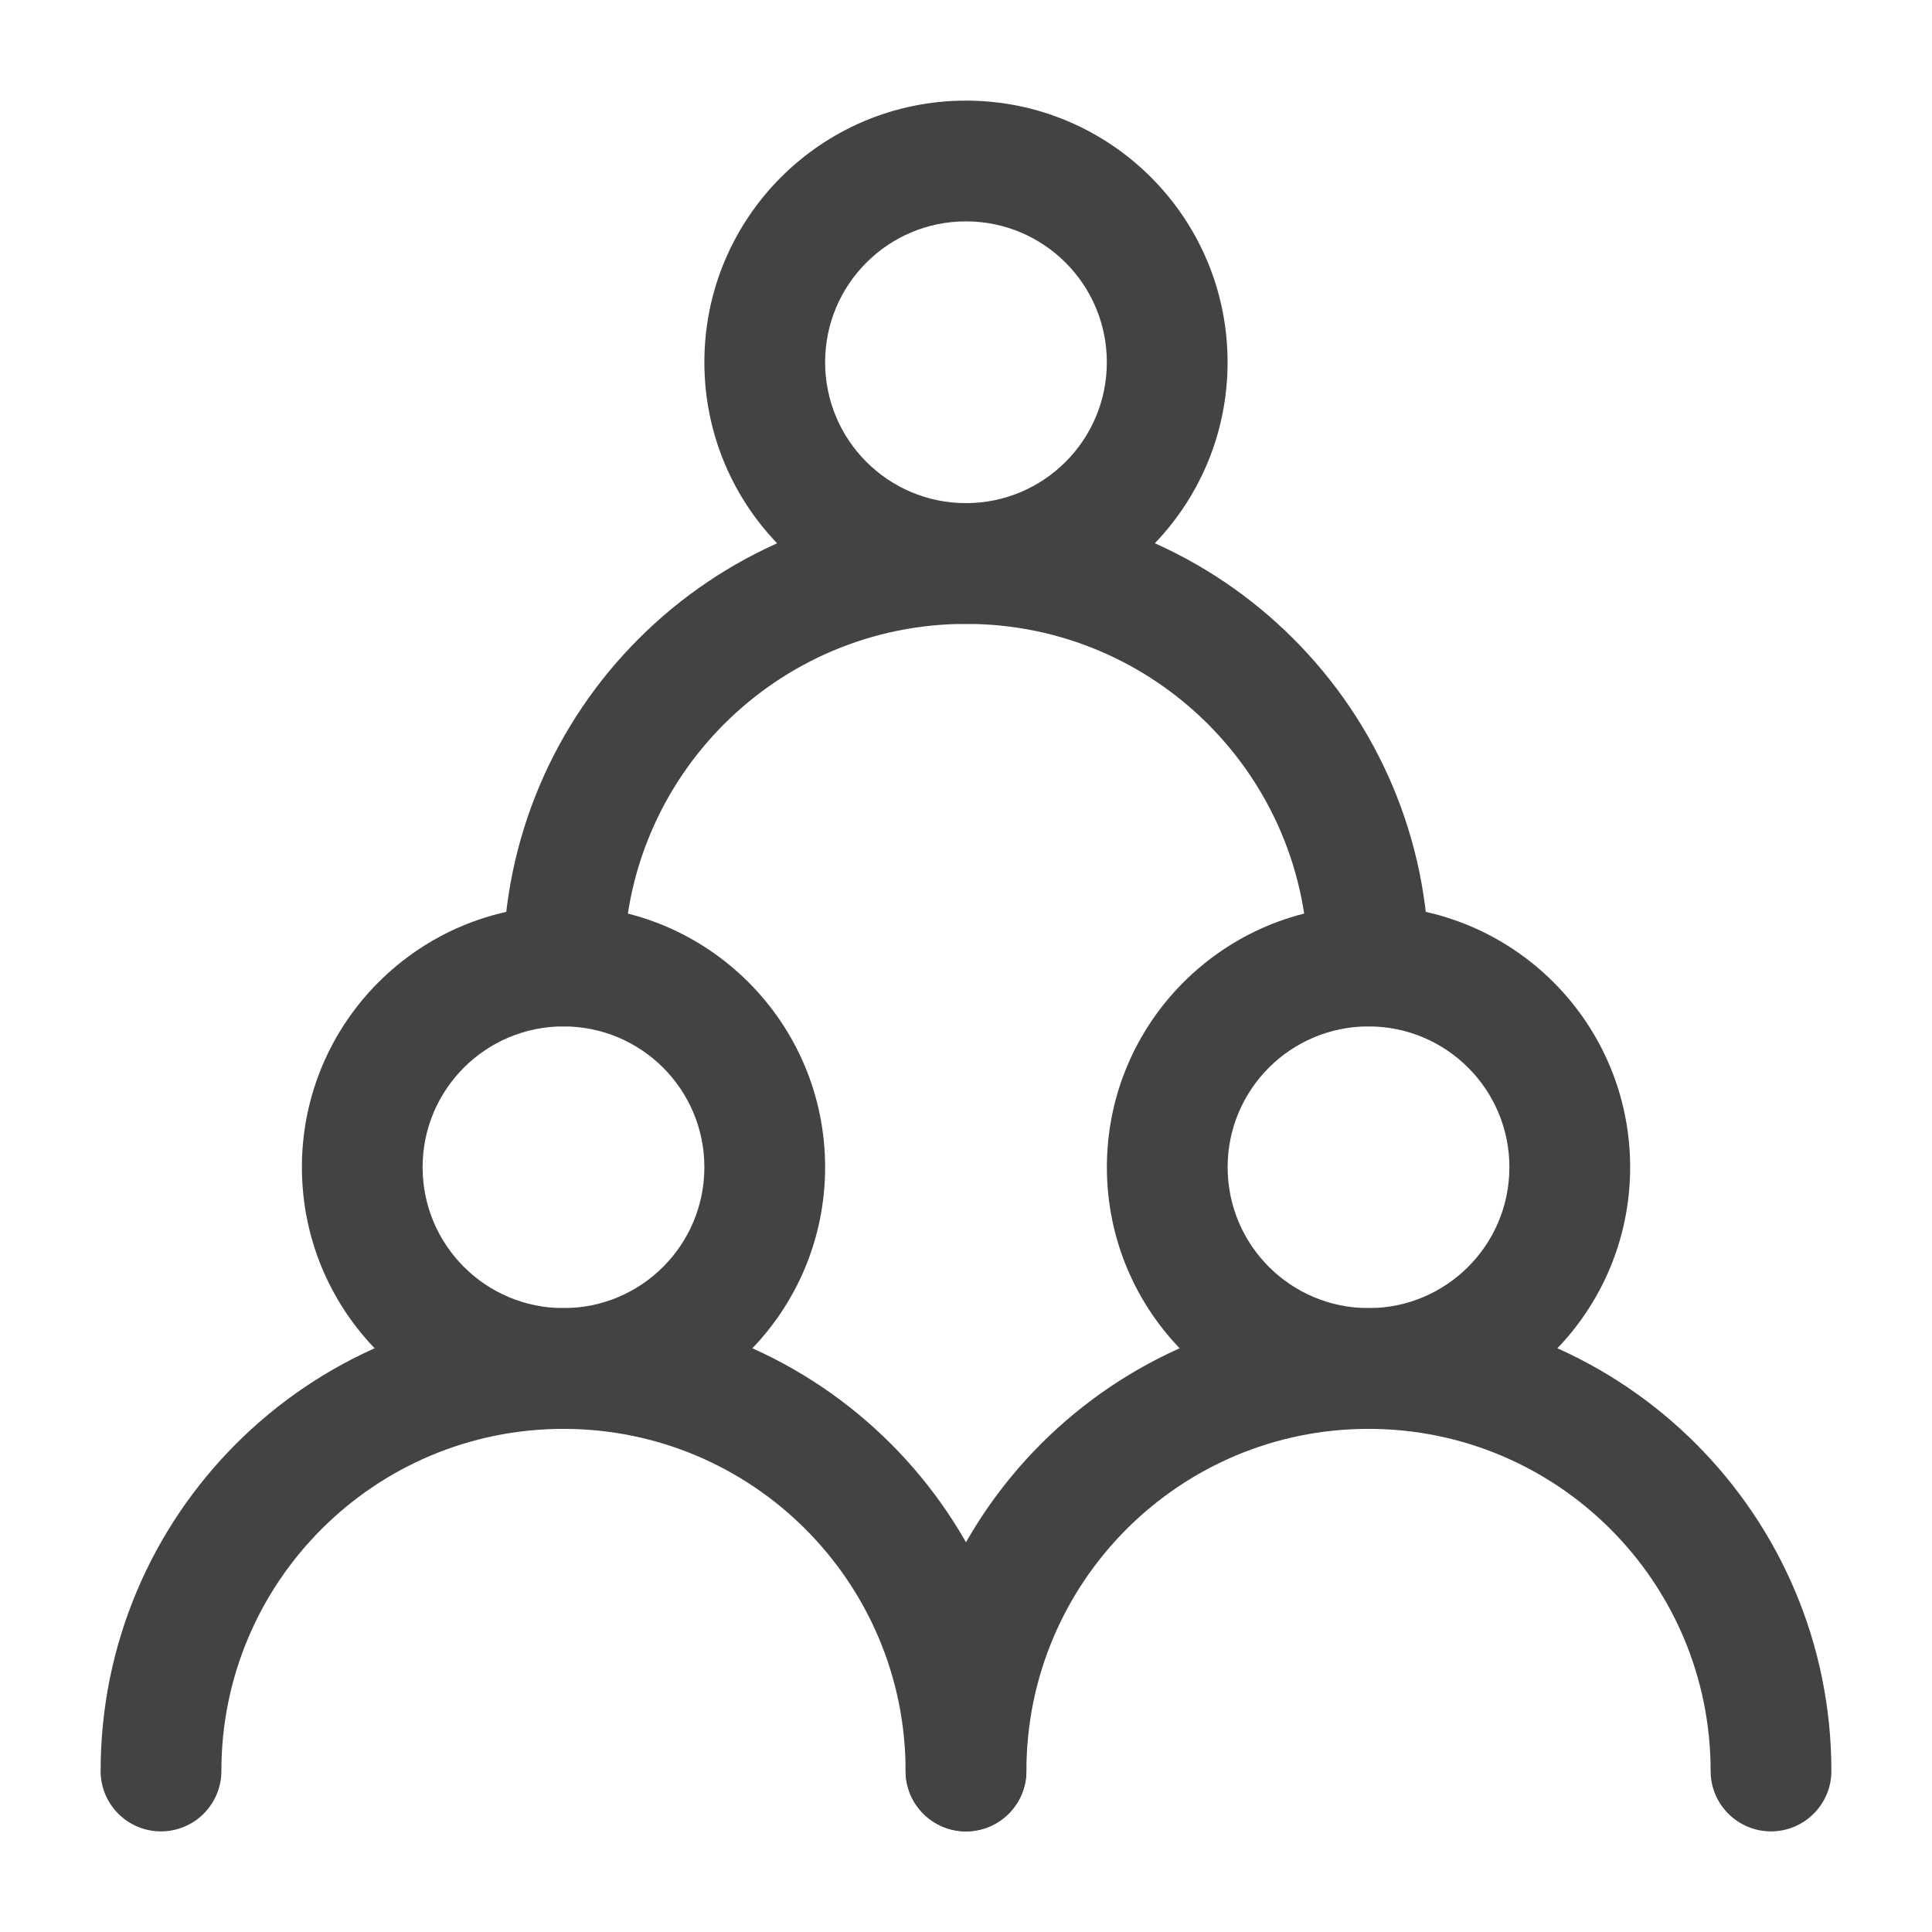
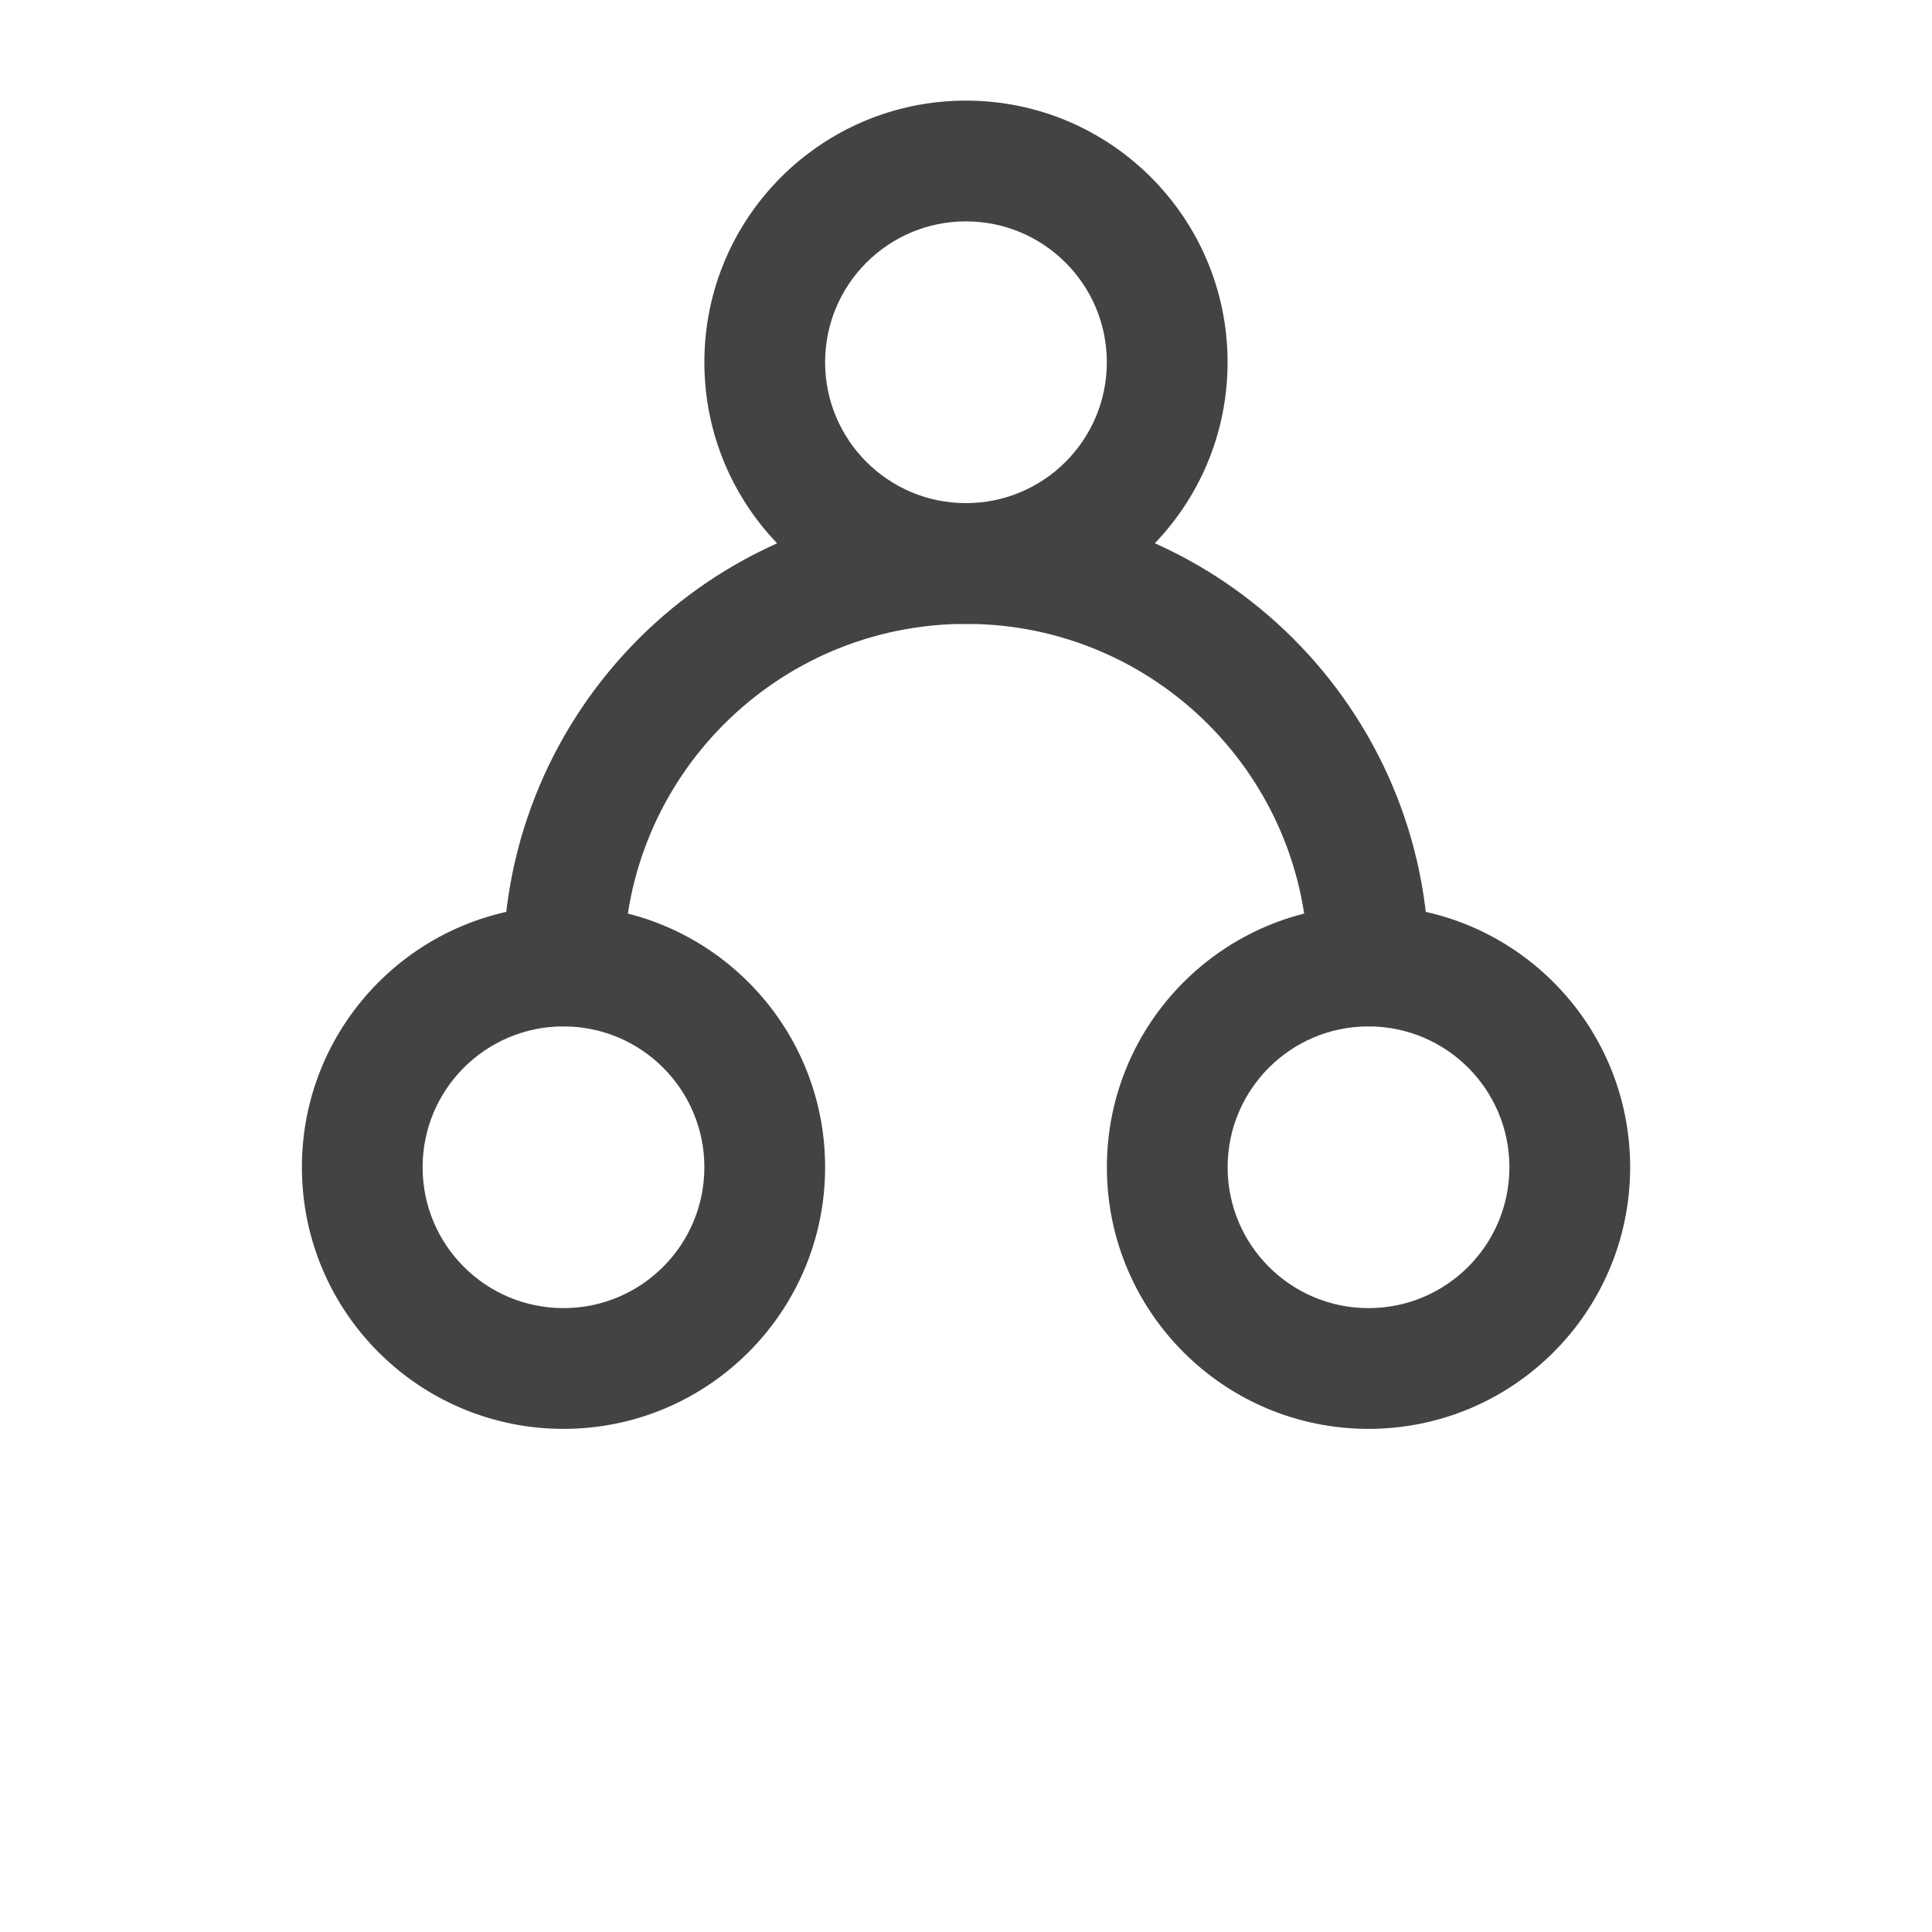
<svg xmlns="http://www.w3.org/2000/svg" width="38" height="38" viewBox="0 0 38 38" fill="none">
  <path fill-rule="evenodd" clip-rule="evenodd" d="M11.083 20.188C9.553 20.188 8.312 21.428 8.312 22.958C8.312 24.489 9.553 25.729 11.083 25.729C12.614 25.729 13.854 24.489 13.854 22.958C13.854 21.428 12.614 20.188 11.083 20.188ZM5.938 22.958C5.938 20.116 8.241 17.812 11.083 17.812C13.925 17.812 16.229 20.116 16.229 22.958C16.229 25.8 13.925 28.104 11.083 28.104C8.241 28.104 5.938 25.8 5.938 22.958Z" fill="#434343" />
  <path fill-rule="evenodd" clip-rule="evenodd" d="M26.917 20.188C25.387 20.188 24.146 21.428 24.146 22.958C24.146 24.489 25.387 25.729 26.917 25.729C28.448 25.729 29.688 24.489 29.688 22.958C29.688 21.428 28.448 20.188 26.917 20.188ZM21.771 22.958C21.771 20.116 24.075 17.812 26.917 17.812C29.759 17.812 32.063 20.116 32.063 22.958C32.063 25.8 29.759 28.104 26.917 28.104C24.075 28.104 21.771 25.8 21.771 22.958Z" fill="#434343" />
  <path fill-rule="evenodd" clip-rule="evenodd" d="M18.999 4.354C17.469 4.354 16.229 5.595 16.229 7.125C16.229 8.655 17.469 9.896 18.999 9.896C20.53 9.896 21.77 8.655 21.77 7.125C21.77 5.595 20.53 4.354 18.999 4.354ZM13.854 7.125C13.854 4.283 16.157 1.979 18.999 1.979C21.841 1.979 24.145 4.283 24.145 7.125C24.145 9.967 21.841 12.271 18.999 12.271C16.157 12.271 13.854 9.967 13.854 7.125Z" fill="#434343" />
-   <path fill-rule="evenodd" clip-rule="evenodd" d="M1.979 34.833C1.979 29.805 6.055 25.729 11.083 25.729C16.111 25.729 20.187 29.805 20.187 34.833C20.187 35.489 19.655 36.021 18.999 36.021C18.343 36.021 17.812 35.489 17.812 34.833C17.812 31.117 14.799 28.104 11.083 28.104C7.366 28.104 4.354 31.117 4.354 34.833C4.354 35.489 3.822 36.021 3.166 36.021C2.51 36.021 1.979 35.489 1.979 34.833Z" fill="#434343" />
-   <path fill-rule="evenodd" clip-rule="evenodd" d="M17.812 34.833C17.812 29.805 21.889 25.729 26.917 25.729C31.945 25.729 36.021 29.805 36.021 34.833C36.021 35.489 35.489 36.021 34.833 36.021C34.178 36.021 33.646 35.489 33.646 34.833C33.646 31.117 30.633 28.104 26.917 28.104C23.2 28.104 20.188 31.117 20.188 34.833C20.188 35.489 19.656 36.021 19 36.021C18.344 36.021 17.812 35.489 17.812 34.833Z" fill="#434343" />
  <path fill-rule="evenodd" clip-rule="evenodd" d="M9.896 19C9.896 13.972 13.973 9.896 19.001 9.896C24.029 9.896 28.105 13.972 28.105 19C28.105 19.656 27.573 20.188 26.917 20.188C26.262 20.188 25.73 19.656 25.73 19C25.73 15.284 22.717 12.271 19.001 12.271C15.284 12.271 12.271 15.284 12.271 19C12.271 19.656 11.74 20.188 11.084 20.188C10.428 20.188 9.896 19.656 9.896 19Z" fill="#434343" />
</svg>